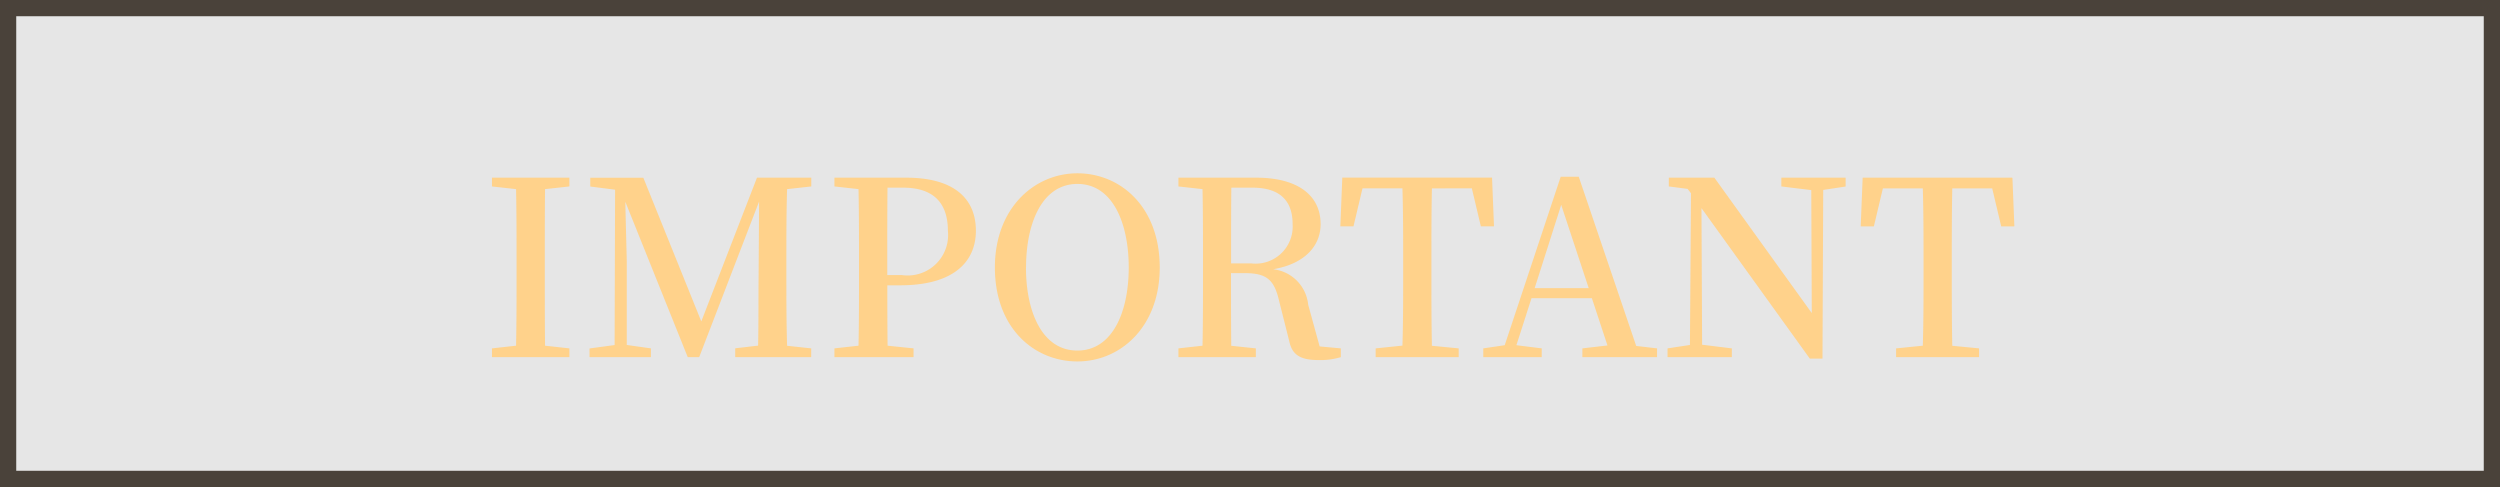
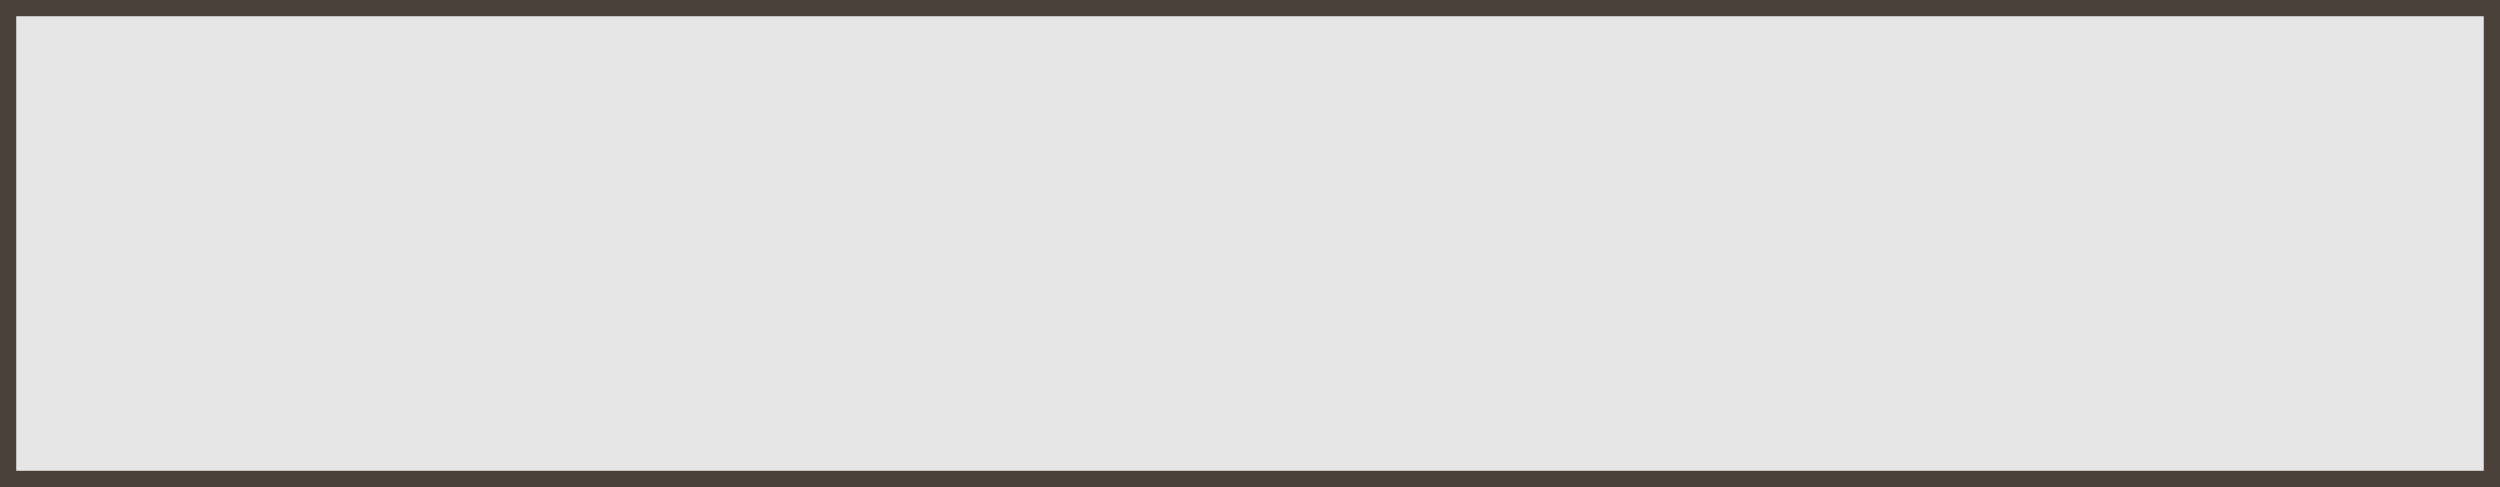
<svg xmlns="http://www.w3.org/2000/svg" width="154" height="30" viewBox="0 0 154 30">
  <g id="グループ_58099" data-name="グループ 58099" transform="translate(-642 -798)">
    <rect id="長方形_4402" data-name="長方形 4402" width="154" height="30" transform="translate(642 798)" fill="rgba(0,0,0,0.1)" />
    <path id="長方形_4402_-_アウトライン" data-name="長方形 4402 - アウトライン" d="M1,1V29H153V1H1M0,0H154V30H0Z" transform="translate(642 798)" fill="#4a423a" />
-     <path id="パス_26436" data-name="パス 26436" d="M-41.925-10.515v-.54h-4.77v.54l1.485.165c.03,1.47.03,2.97.03,4.44v.765c0,1.5,0,2.985-.03,4.44l-1.485.165V0h4.77V-.54l-1.5-.165c-.015-1.47-.015-2.97-.015-4.44V-5.91c0-1.515,0-2.985.015-4.44Zm14.9,0v-.54h-3.345L-33.8-2.2l-3.57-8.85h-3.27v.54l1.53.195-.03,9.57-1.545.21V0h3.78V-.54l-1.485-.21V-5.79c0-.285-.06-2.31-.09-3.78L-34.635,0h.705l3.69-9.585-.03,4.575c-.015,1.365,0,2.85-.03,4.3l-1.41.165V0h4.68V-.54L-28.515-.7c-.045-1.47-.045-2.955-.045-4.44V-5.91c0-1.485,0-2.97.045-4.44Zm5.655.075c1.875,0,2.76.945,2.76,2.655a2.492,2.492,0,0,1-2.835,2.73h-.9V-5.91c0-1.545,0-3.045.015-4.53Zm-.18,6.015c3.375,0,4.665-1.515,4.665-3.36,0-1.995-1.365-3.27-4.29-3.27h-4.425v.54l1.485.165c.03,1.47.03,2.97.03,4.44v.765c0,1.5,0,2.985-.03,4.44l-1.485.165V0h4.875V-.54l-1.6-.165c-.015-1.29-.015-2.52-.015-3.72Zm7.755-1.1c0-2.73.99-5.145,3.165-5.145S-7.47-8.25-7.47-5.52c0,2.715-.99,5.115-3.165,5.115S-13.8-2.805-13.8-5.52Zm3.165-5.8c-2.64,0-5.085,2.13-5.085,5.8,0,3.75,2.43,5.79,5.085,5.79s5.07-2.13,5.07-5.79C-5.565-9.285-8-11.325-10.635-11.325Zm9.465,5.55c0-1.725,0-3.2.015-4.665H.15c1.7,0,2.475.81,2.475,2.25A2.284,2.284,0,0,1,.075-5.775ZM4.29-.66,3.585-3.225a2.443,2.443,0,0,0-2.16-2.19C3.45-5.76,4.35-6.915,4.35-8.19c0-1.8-1.44-2.865-3.96-2.865h-4.8v.54l1.485.165c.03,1.47.03,2.97.03,4.44v.765c0,1.5,0,2.985-.03,4.44L-4.41-.54V0H.36V-.54L-1.155-.7C-1.17-2.16-1.17-3.63-1.17-5.175h.84c1.335,0,1.815.39,2.115,1.68l.63,2.5C2.595-.135,3.1.18,4.23.18A4.361,4.361,0,0,0,5.595,0V-.54ZM13.665-10.4l.555,2.34h.81l-.12-3H5.685l-.12,3h.81L6.93-10.4H9.39c.045,1.5.045,3,.045,4.485v.765c0,1.5,0,2.985-.045,4.44L7.74-.54V0h5.115V-.54L11.205-.7c-.03-1.485-.03-2.97-.03-4.44V-5.91c0-1.53,0-3.015.03-4.485Zm3.87,6.15,1.635-5.13,1.695,5.13ZM23.79-.69,20.25-11.115H19.14L15.69-.735,14.37-.54V0h3.6V-.54L16.41-.735l.93-2.895h3.72l.96,2.91-1.545.18V0h4.6V-.54Zm12.9-10.365H32.73v.54l1.845.225.03,7.575-6-8.34H25.8v.54l1.155.15.21.27L27.1-.75l-1.38.21V0h3.96V-.54l-1.83-.225L27.81-9.18,34.485.09h.78L35.31-10.3l1.38-.21Zm9.03.66.555,2.34h.81l-.12-3H37.74l-.12,3h.81l.555-2.34h2.46c.045,1.5.045,3,.045,4.485v.765c0,1.5,0,2.985-.045,4.44L39.8-.54V0H44.91V-.54L43.26-.7c-.03-1.485-.03-2.97-.03-4.44V-5.91c0-1.53,0-3.015.03-4.485Z" transform="translate(719 820)" fill="#ffd28b" />
  </g>
</svg>